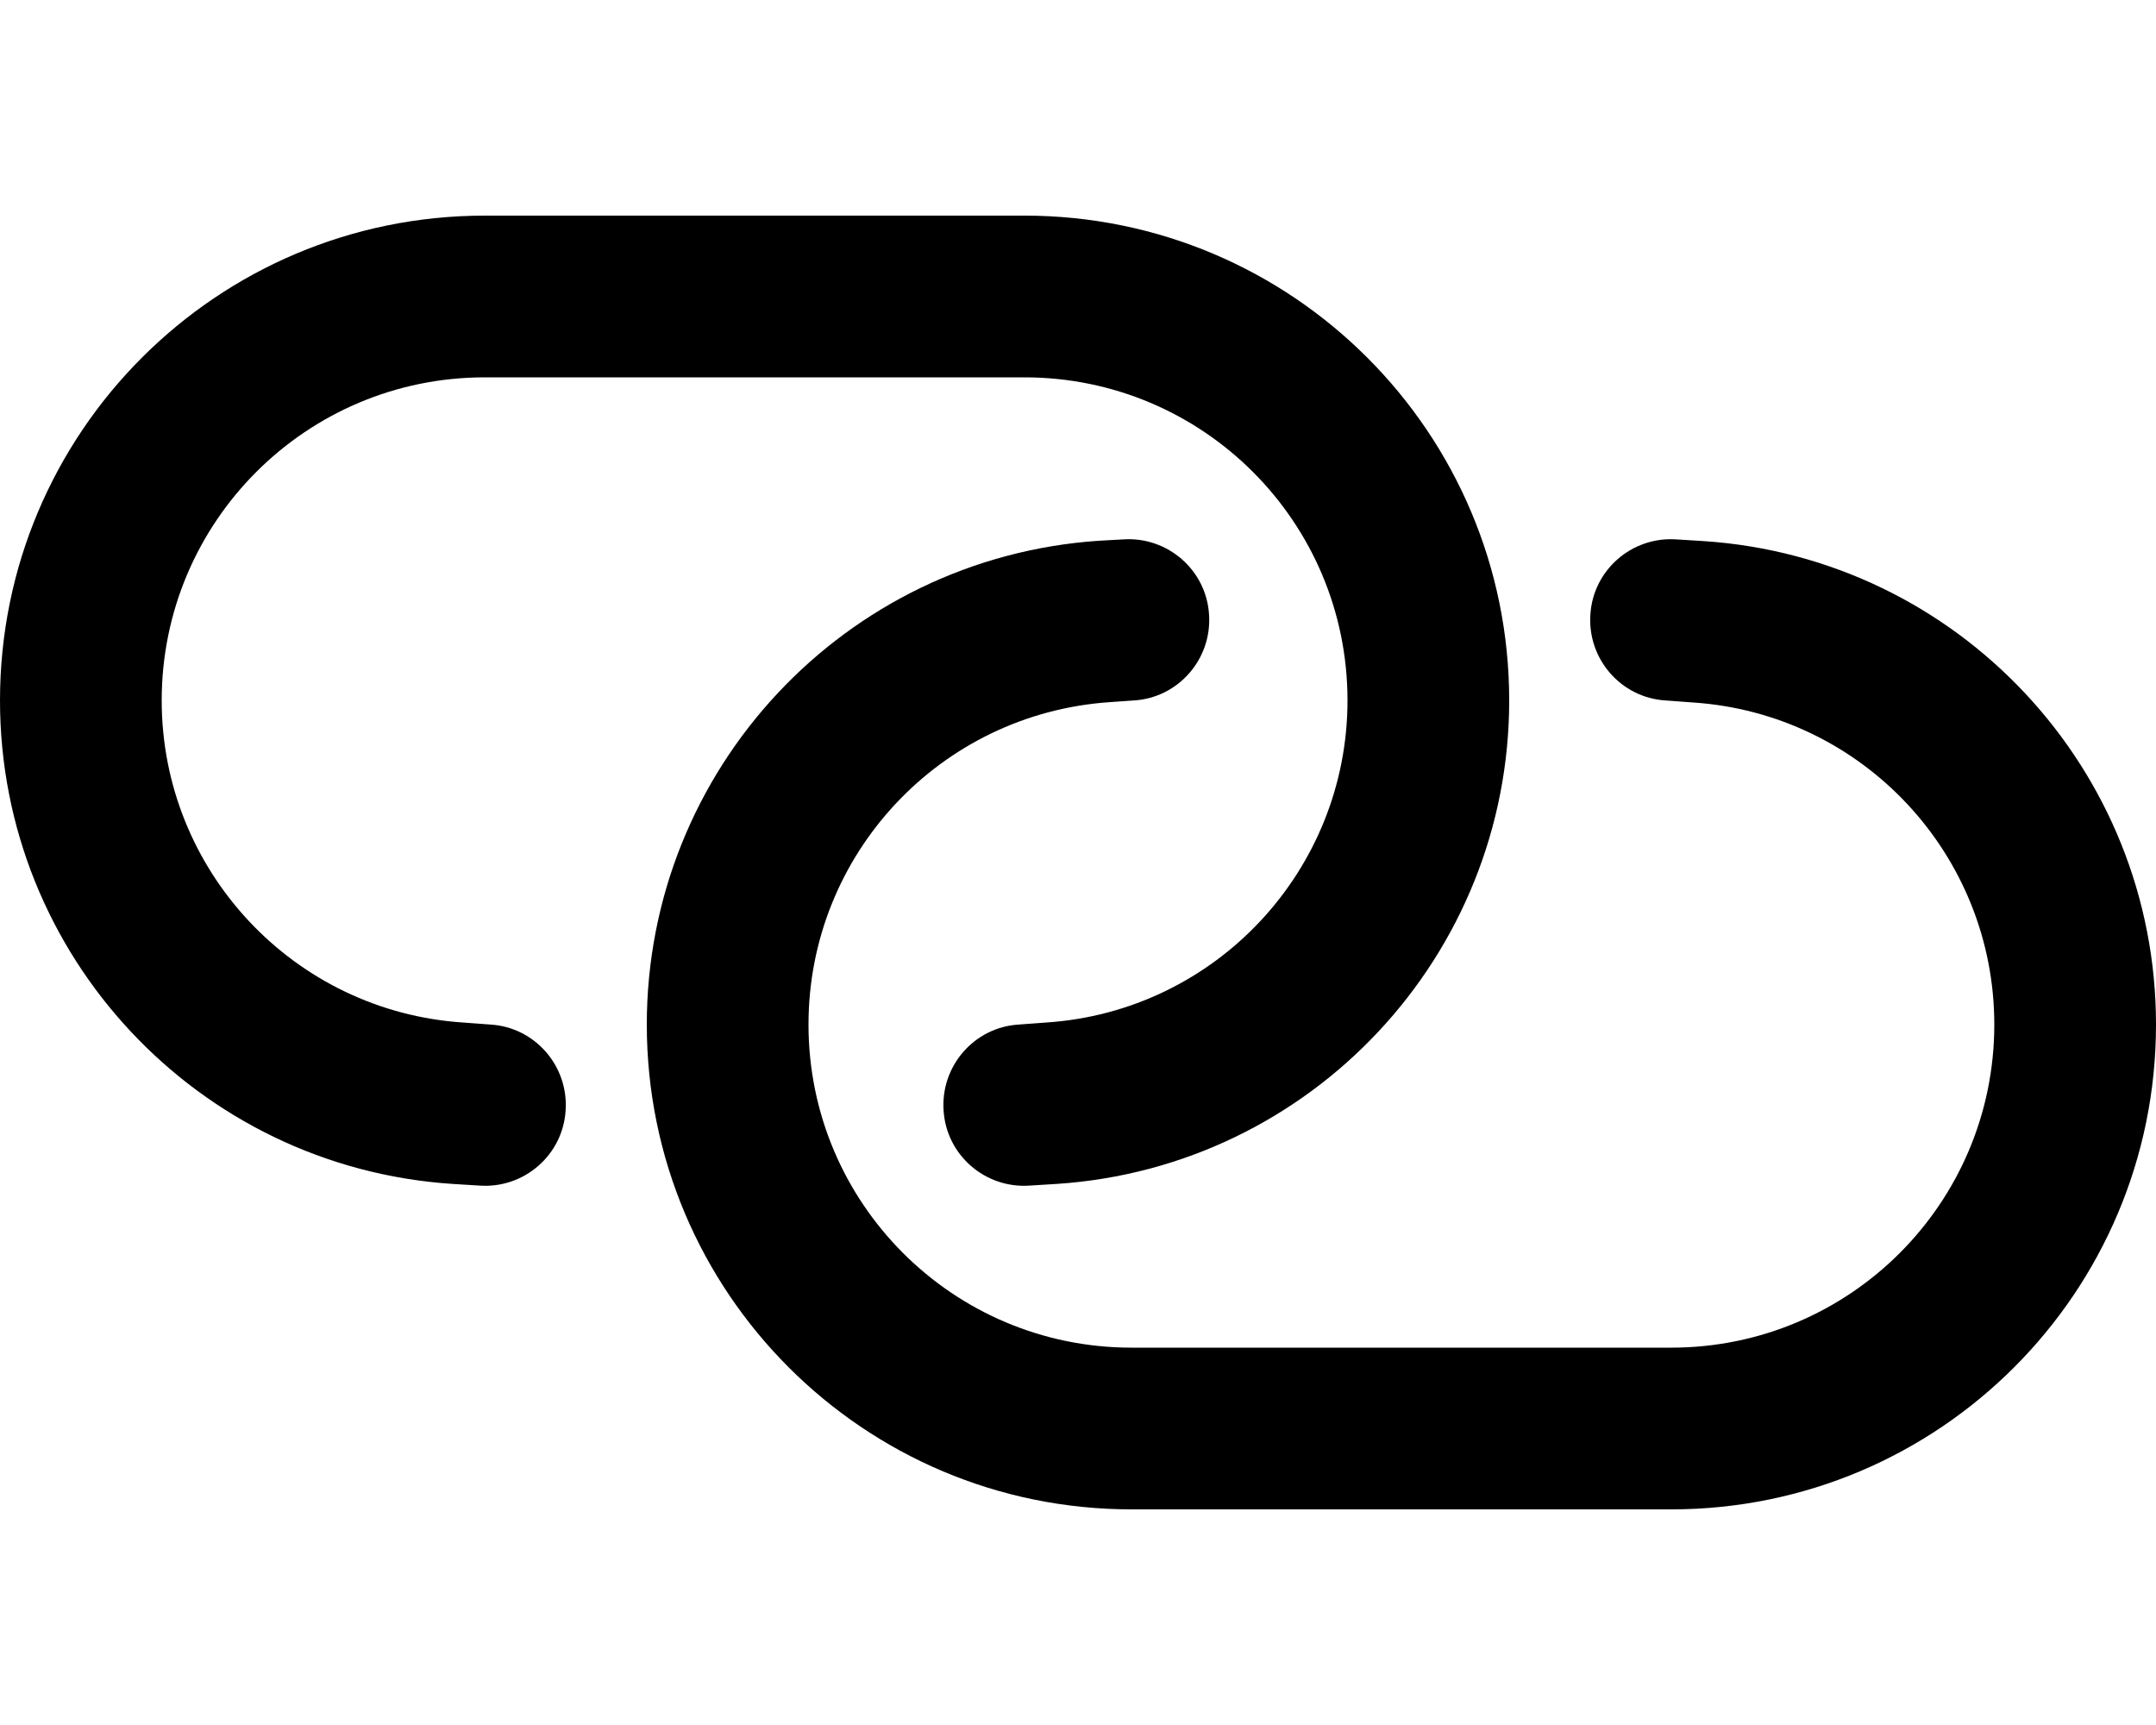
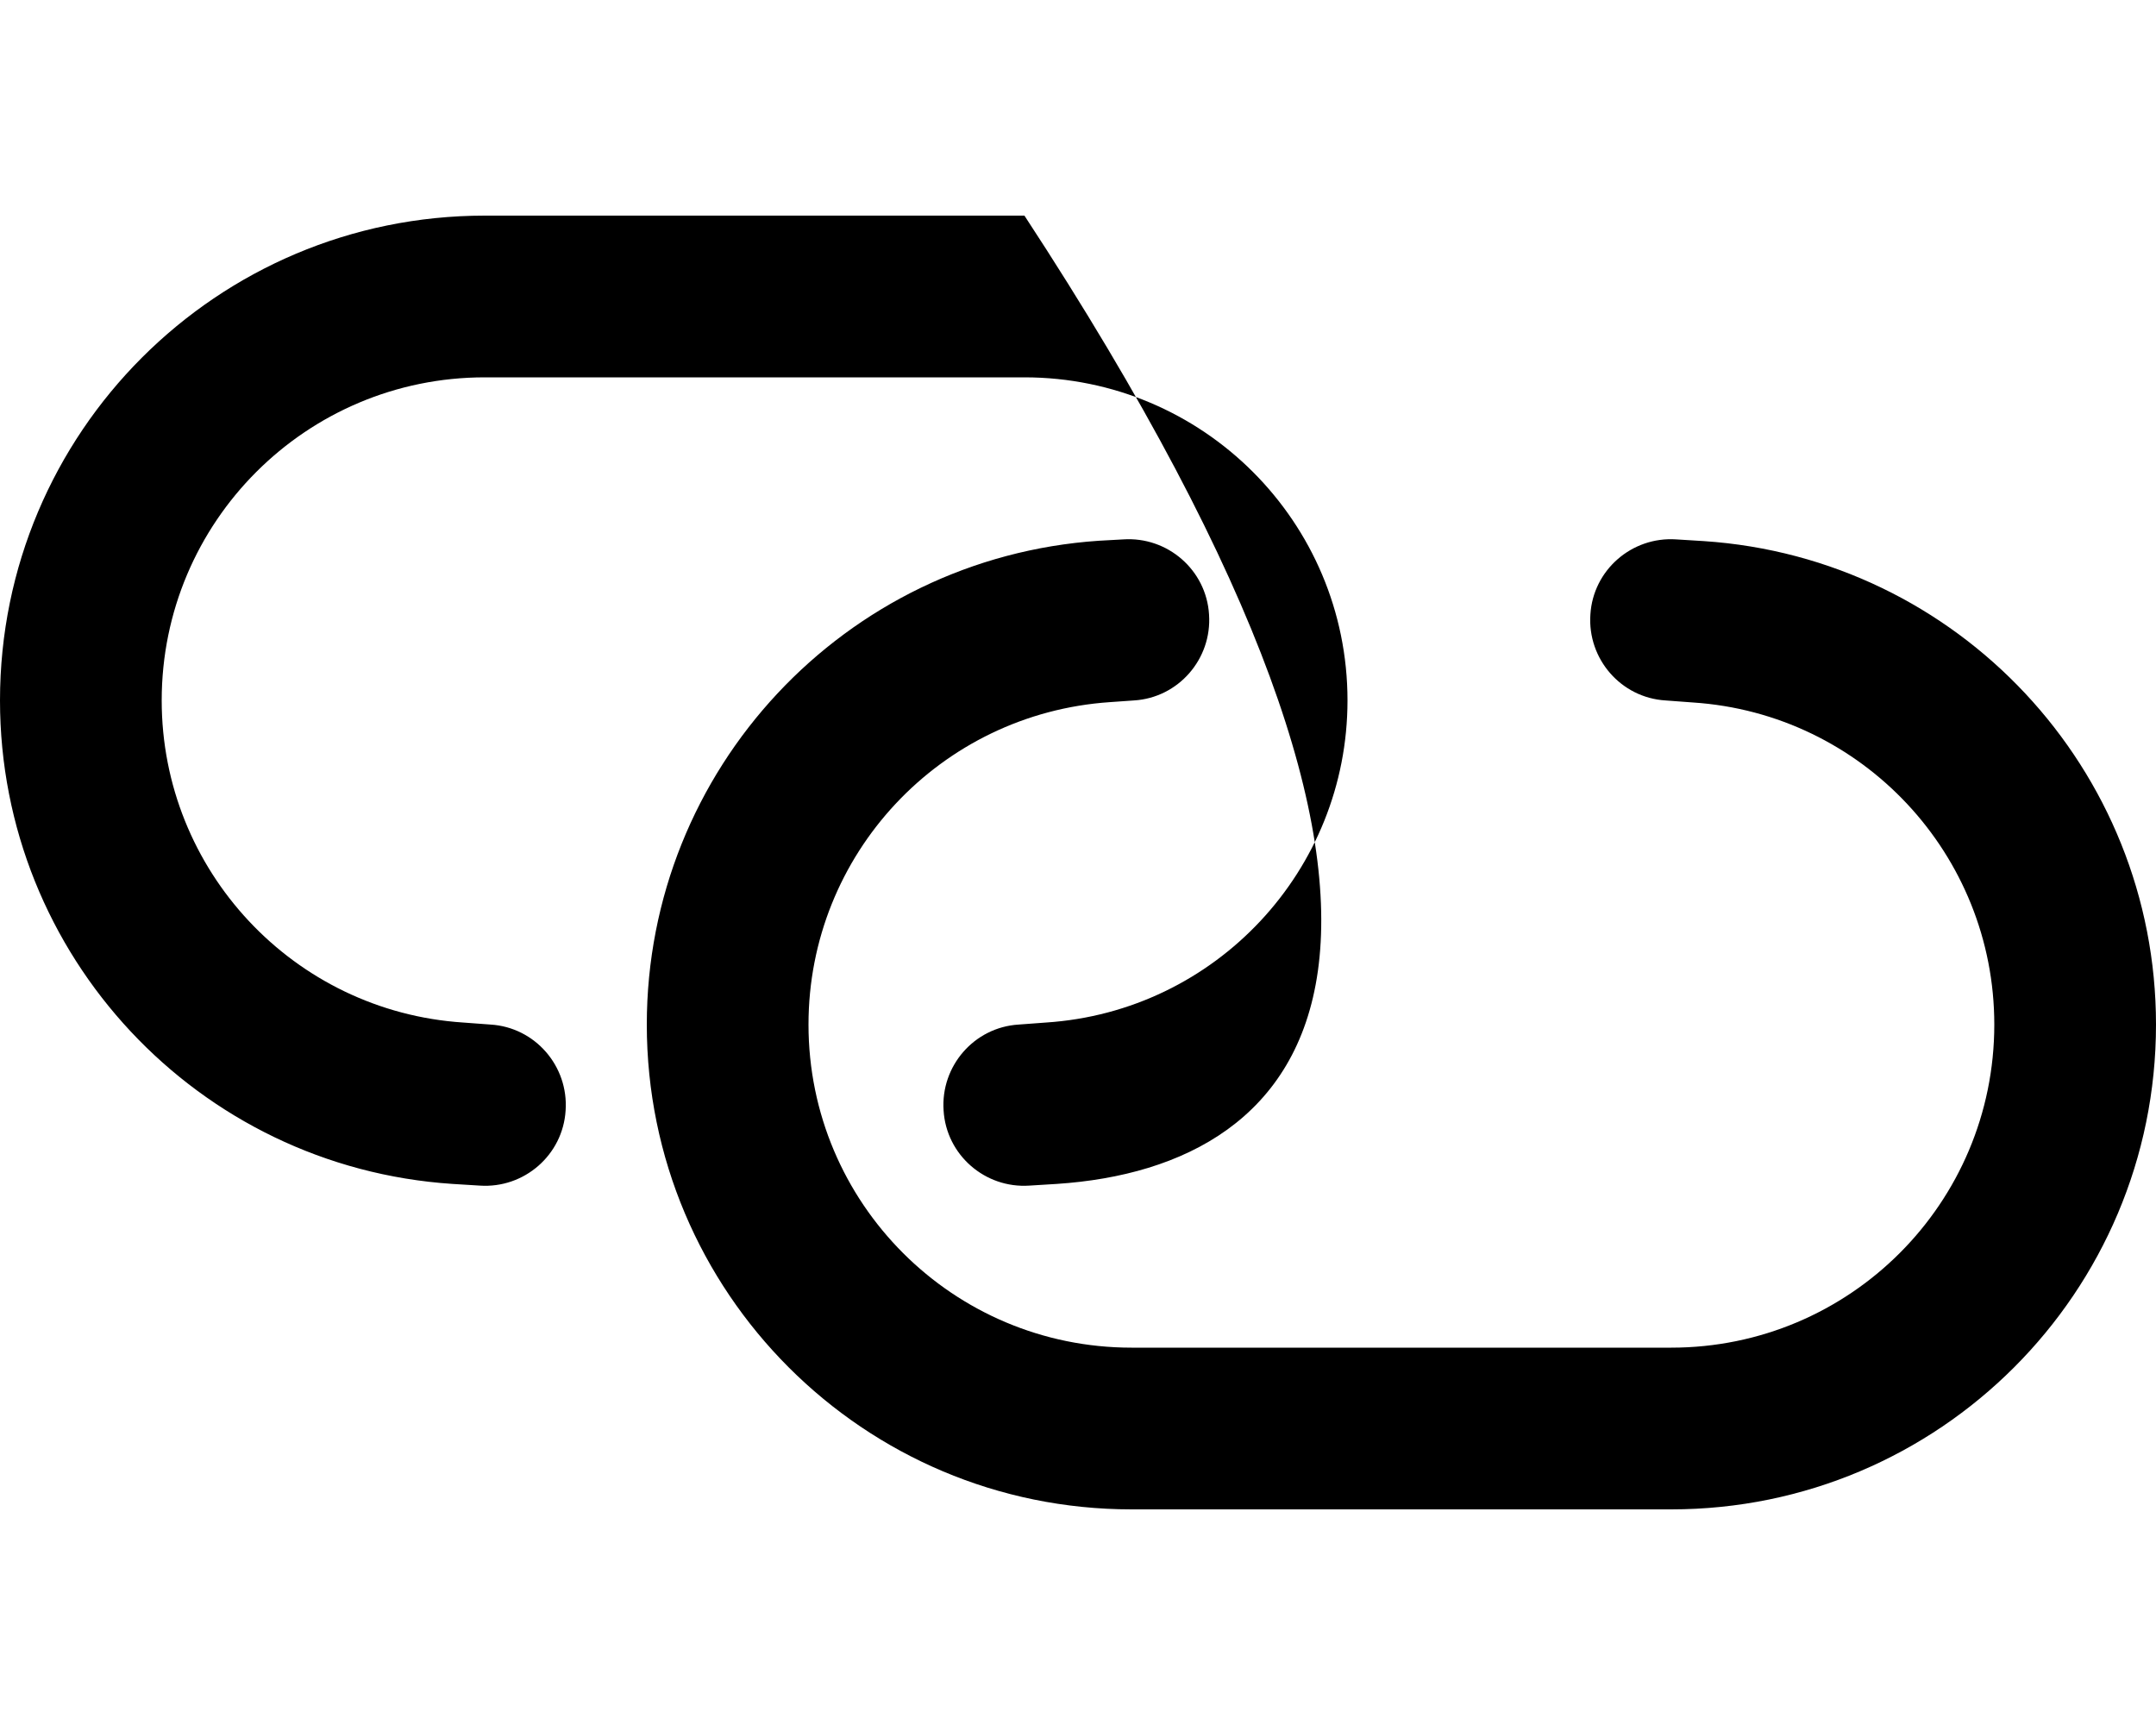
<svg xmlns="http://www.w3.org/2000/svg" viewBox="0 0 640 512">
-   <path d="M304.1 64C383.6 64 448 128.4 448 207.9C448 283.6 389.3 346.4 313.7 351.4L305.6 351.9C292.4 352.8 280.9 342.8 280.1 329.6C279.2 316.4 289.2 304.9 302.4 304.1L310.5 303.5C360.9 300.2 400 258.3 400 207.9C400 154.9 357.1 112 304.1 112H143.9C90.92 112 48 154.9 48 207.9C48 258.3 87.13 300.2 137.5 303.5L145.6 304.1C158.8 304.9 168.8 316.4 167.9 329.6C167.1 342.8 155.6 352.8 142.4 351.9L134.3 351.4C58.72 346.4 0 283.6 0 207.9C0 128.4 64.41 64 143.9 64H304.1zM335.9 448C256.4 448 192 383.6 192 304.1C192 228.4 250.7 165.6 326.2 160.5L333.4 160.1C346.6 159.2 358.1 169.2 358.9 182.4C359.8 195.6 349.8 207.1 336.6 207.9L329.5 208.4C279.1 211.8 240 253.6 240 304.1C240 357.1 282.9 400 335.9 400H496.1C549.1 400 592 357.1 592 304.1C592 253.7 552.9 211.8 502.5 208.5L494.4 207.9C481.2 207.1 471.2 195.6 472.1 182.4C472.9 169.2 484.4 159.2 497.6 160.1L505.7 160.6C581.3 165.6 640 228.4 640 304.1C640 383.6 575.6 448 496.1 448H335.9z" />
+   <path d="M304.1 64C448 283.6 389.3 346.4 313.7 351.4L305.6 351.9C292.4 352.8 280.9 342.8 280.1 329.6C279.2 316.4 289.2 304.9 302.4 304.1L310.5 303.5C360.9 300.2 400 258.3 400 207.9C400 154.9 357.1 112 304.1 112H143.9C90.92 112 48 154.9 48 207.9C48 258.3 87.13 300.2 137.5 303.5L145.6 304.1C158.8 304.9 168.8 316.4 167.9 329.6C167.1 342.8 155.6 352.8 142.4 351.9L134.3 351.4C58.72 346.4 0 283.6 0 207.9C0 128.4 64.41 64 143.9 64H304.1zM335.9 448C256.4 448 192 383.6 192 304.1C192 228.4 250.7 165.6 326.2 160.5L333.4 160.1C346.6 159.2 358.1 169.2 358.9 182.4C359.8 195.6 349.8 207.1 336.6 207.9L329.5 208.4C279.1 211.8 240 253.6 240 304.1C240 357.1 282.9 400 335.9 400H496.1C549.1 400 592 357.1 592 304.1C592 253.7 552.9 211.8 502.5 208.5L494.4 207.9C481.2 207.1 471.2 195.6 472.1 182.4C472.9 169.2 484.4 159.2 497.6 160.1L505.7 160.6C581.3 165.6 640 228.4 640 304.1C640 383.6 575.6 448 496.1 448H335.9z" />
</svg>